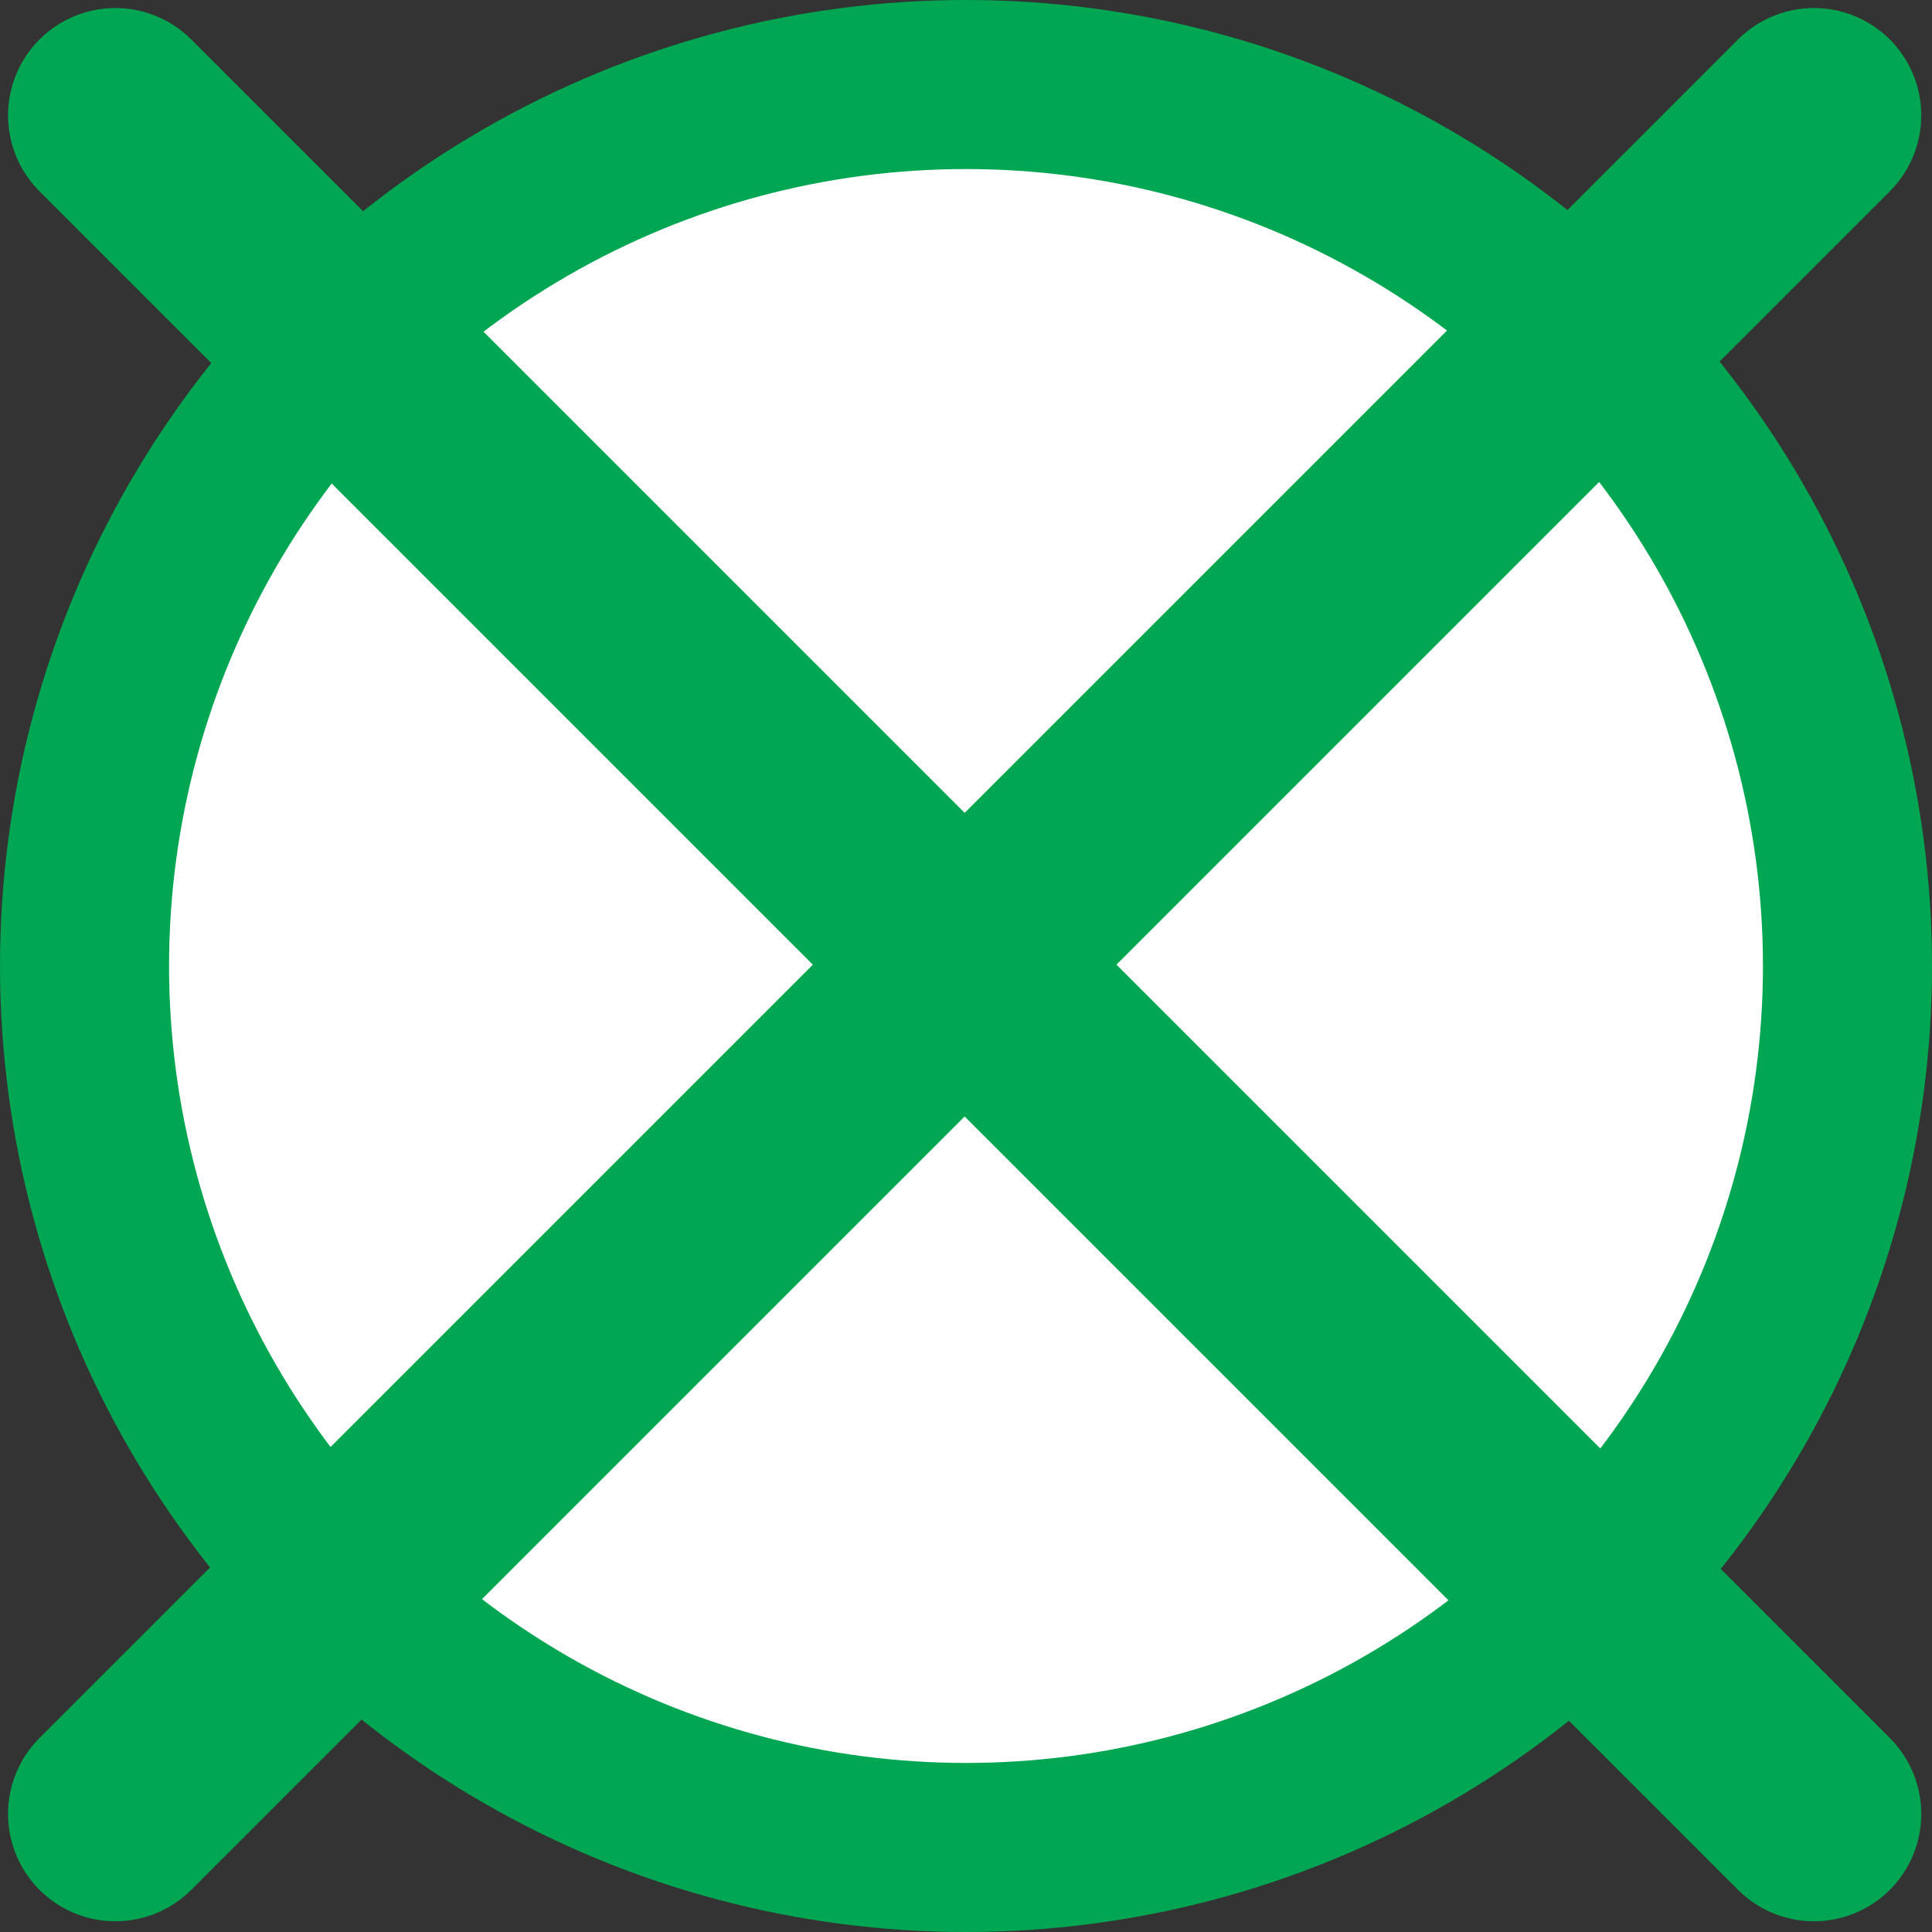
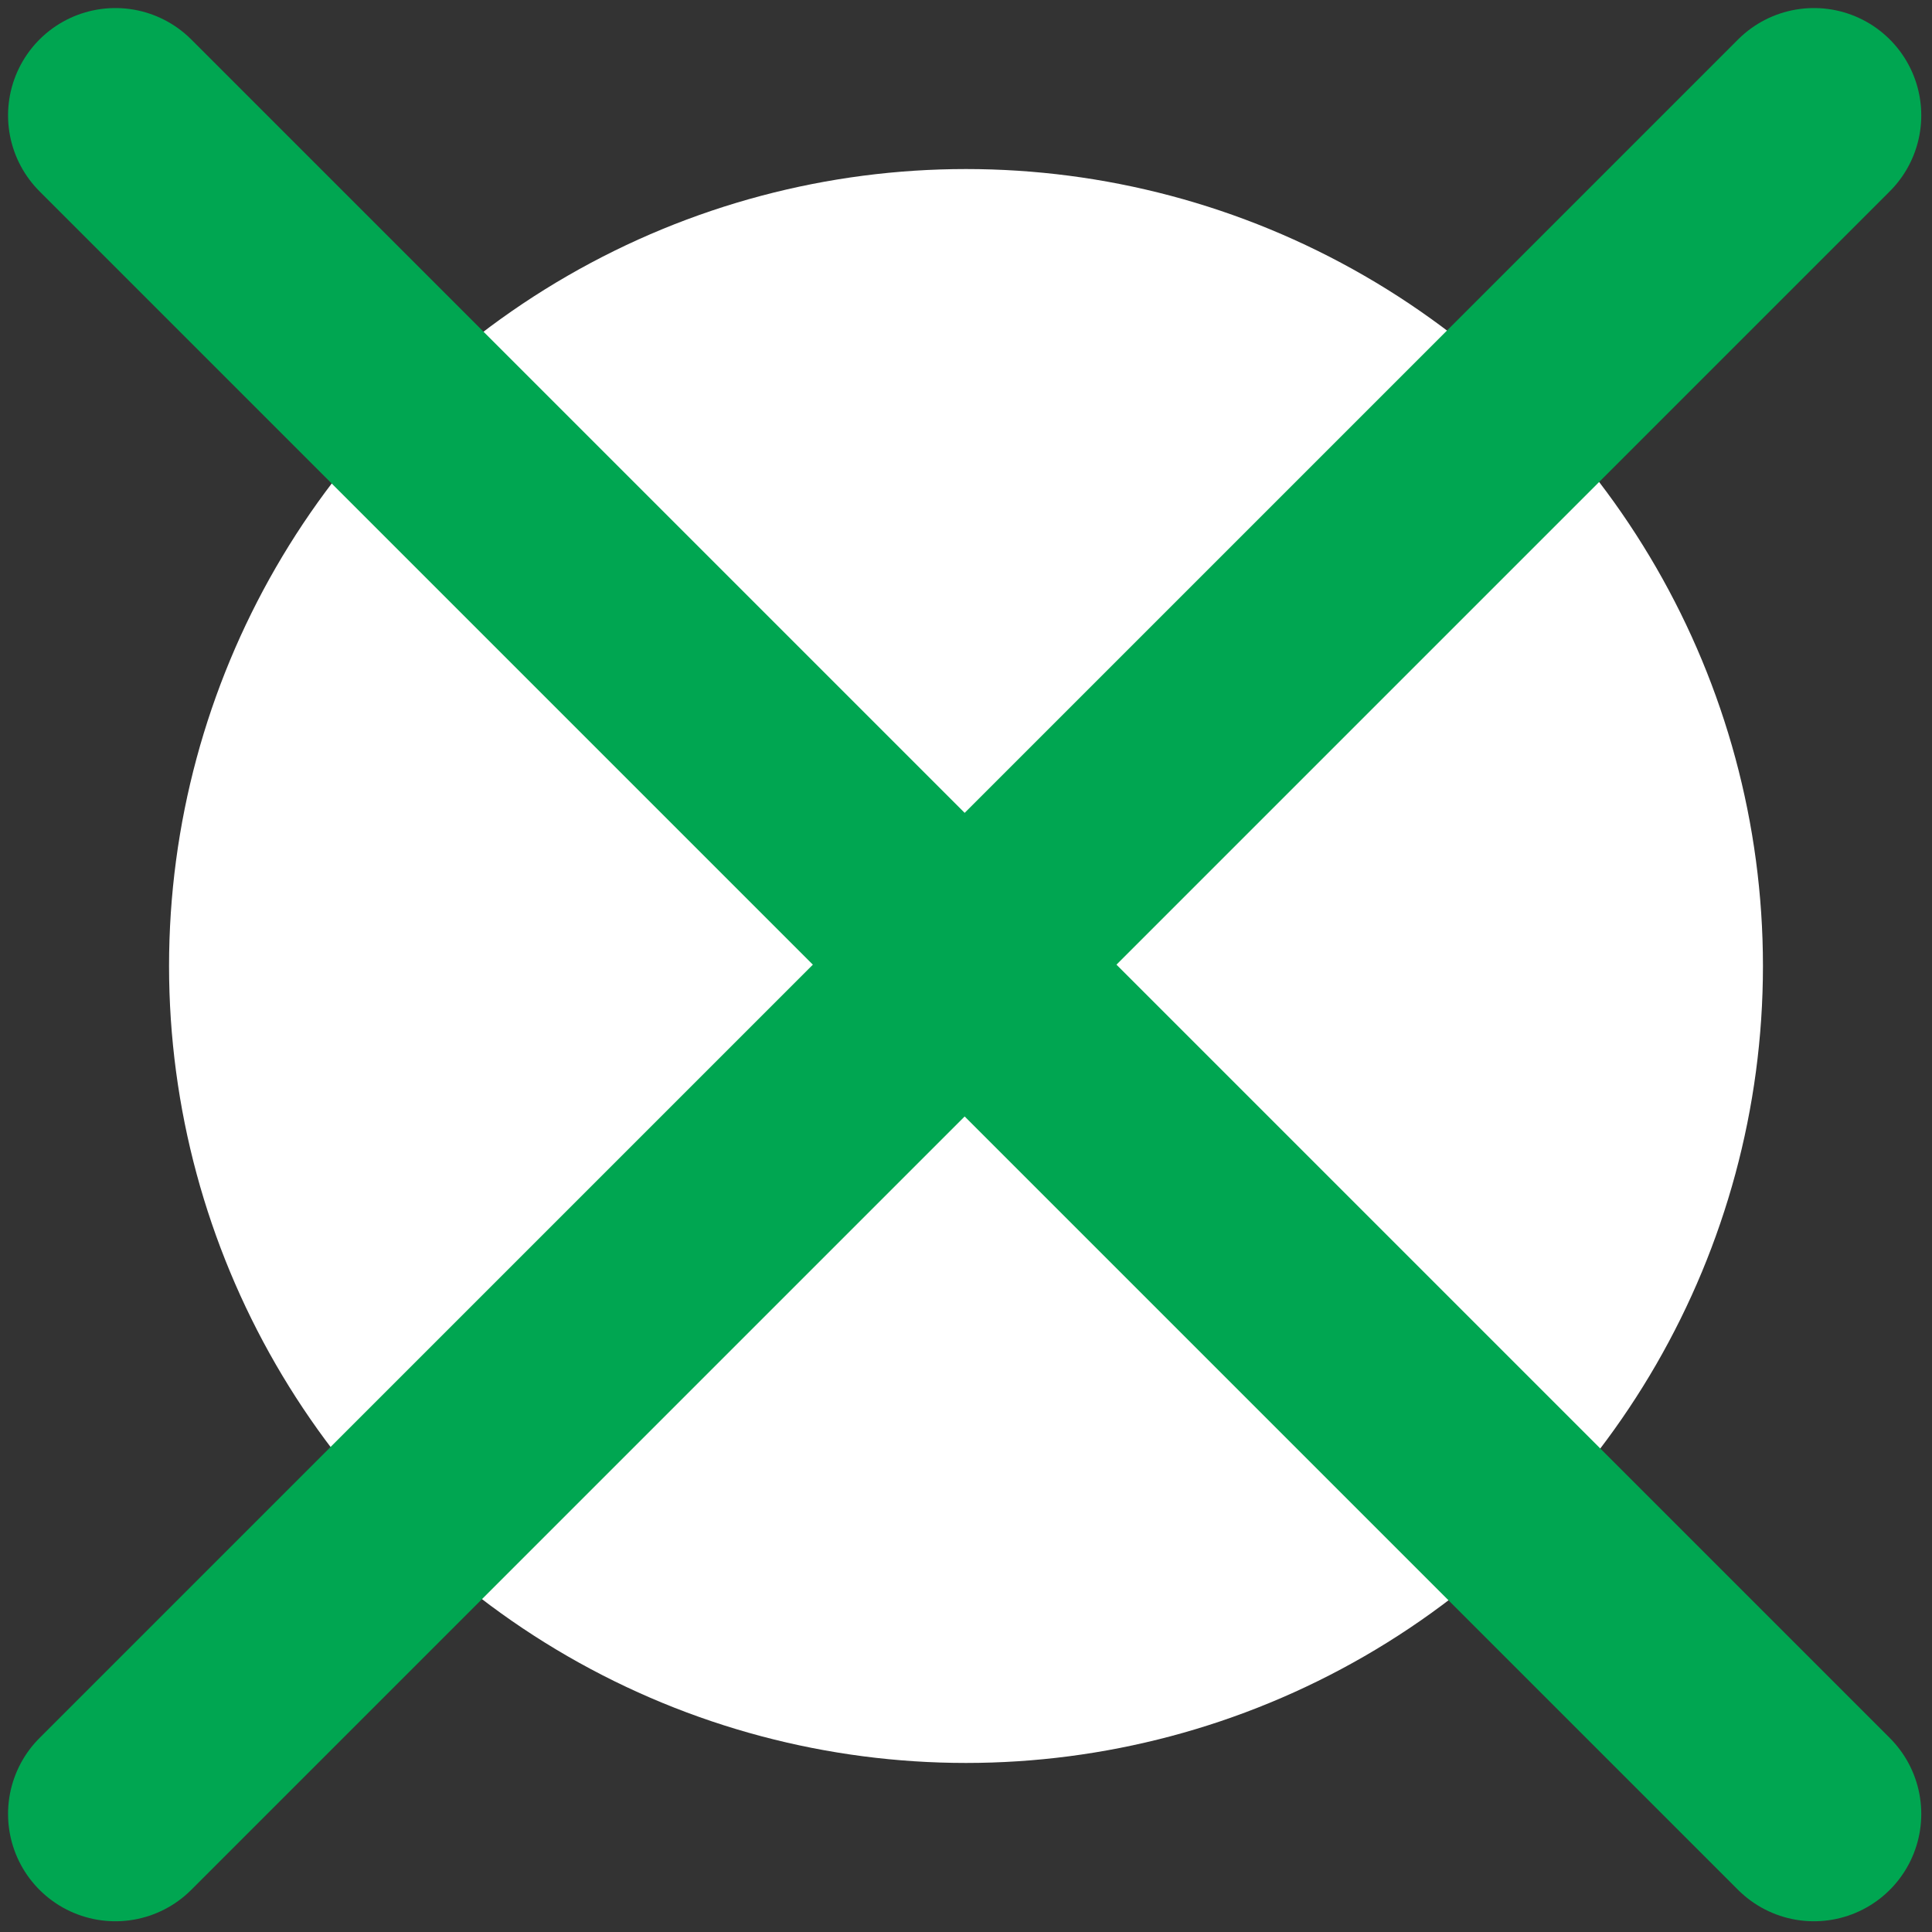
<svg xmlns="http://www.w3.org/2000/svg" version="1.1" id="Layer_1" x="0px" y="0px" width="72px" height="72px" viewBox="0 0 72 72" enable-background="new 0 0 72 72" xml:space="preserve">
  <rect x="0" y="0" width="72" height="72" fill="#333333" stroke="none" />
-   <circle fill="#00A651" cx="36" cy="36" r="36" />
  <circle fill="#FFFFFF" cx="36" cy="36" r="29.7" />
  <line fill="none" stroke="#00A651" stroke-width="8" stroke-linecap="round" x1="4.3" y1="4.3" x2="67.6" y2="67.6" />
  <line fill="none" stroke="#00A651" stroke-width="8" stroke-linecap="round" x1="4.3" y1="67.6" x2="67.6" y2="4.3" />
  <g>
</g>
</svg>